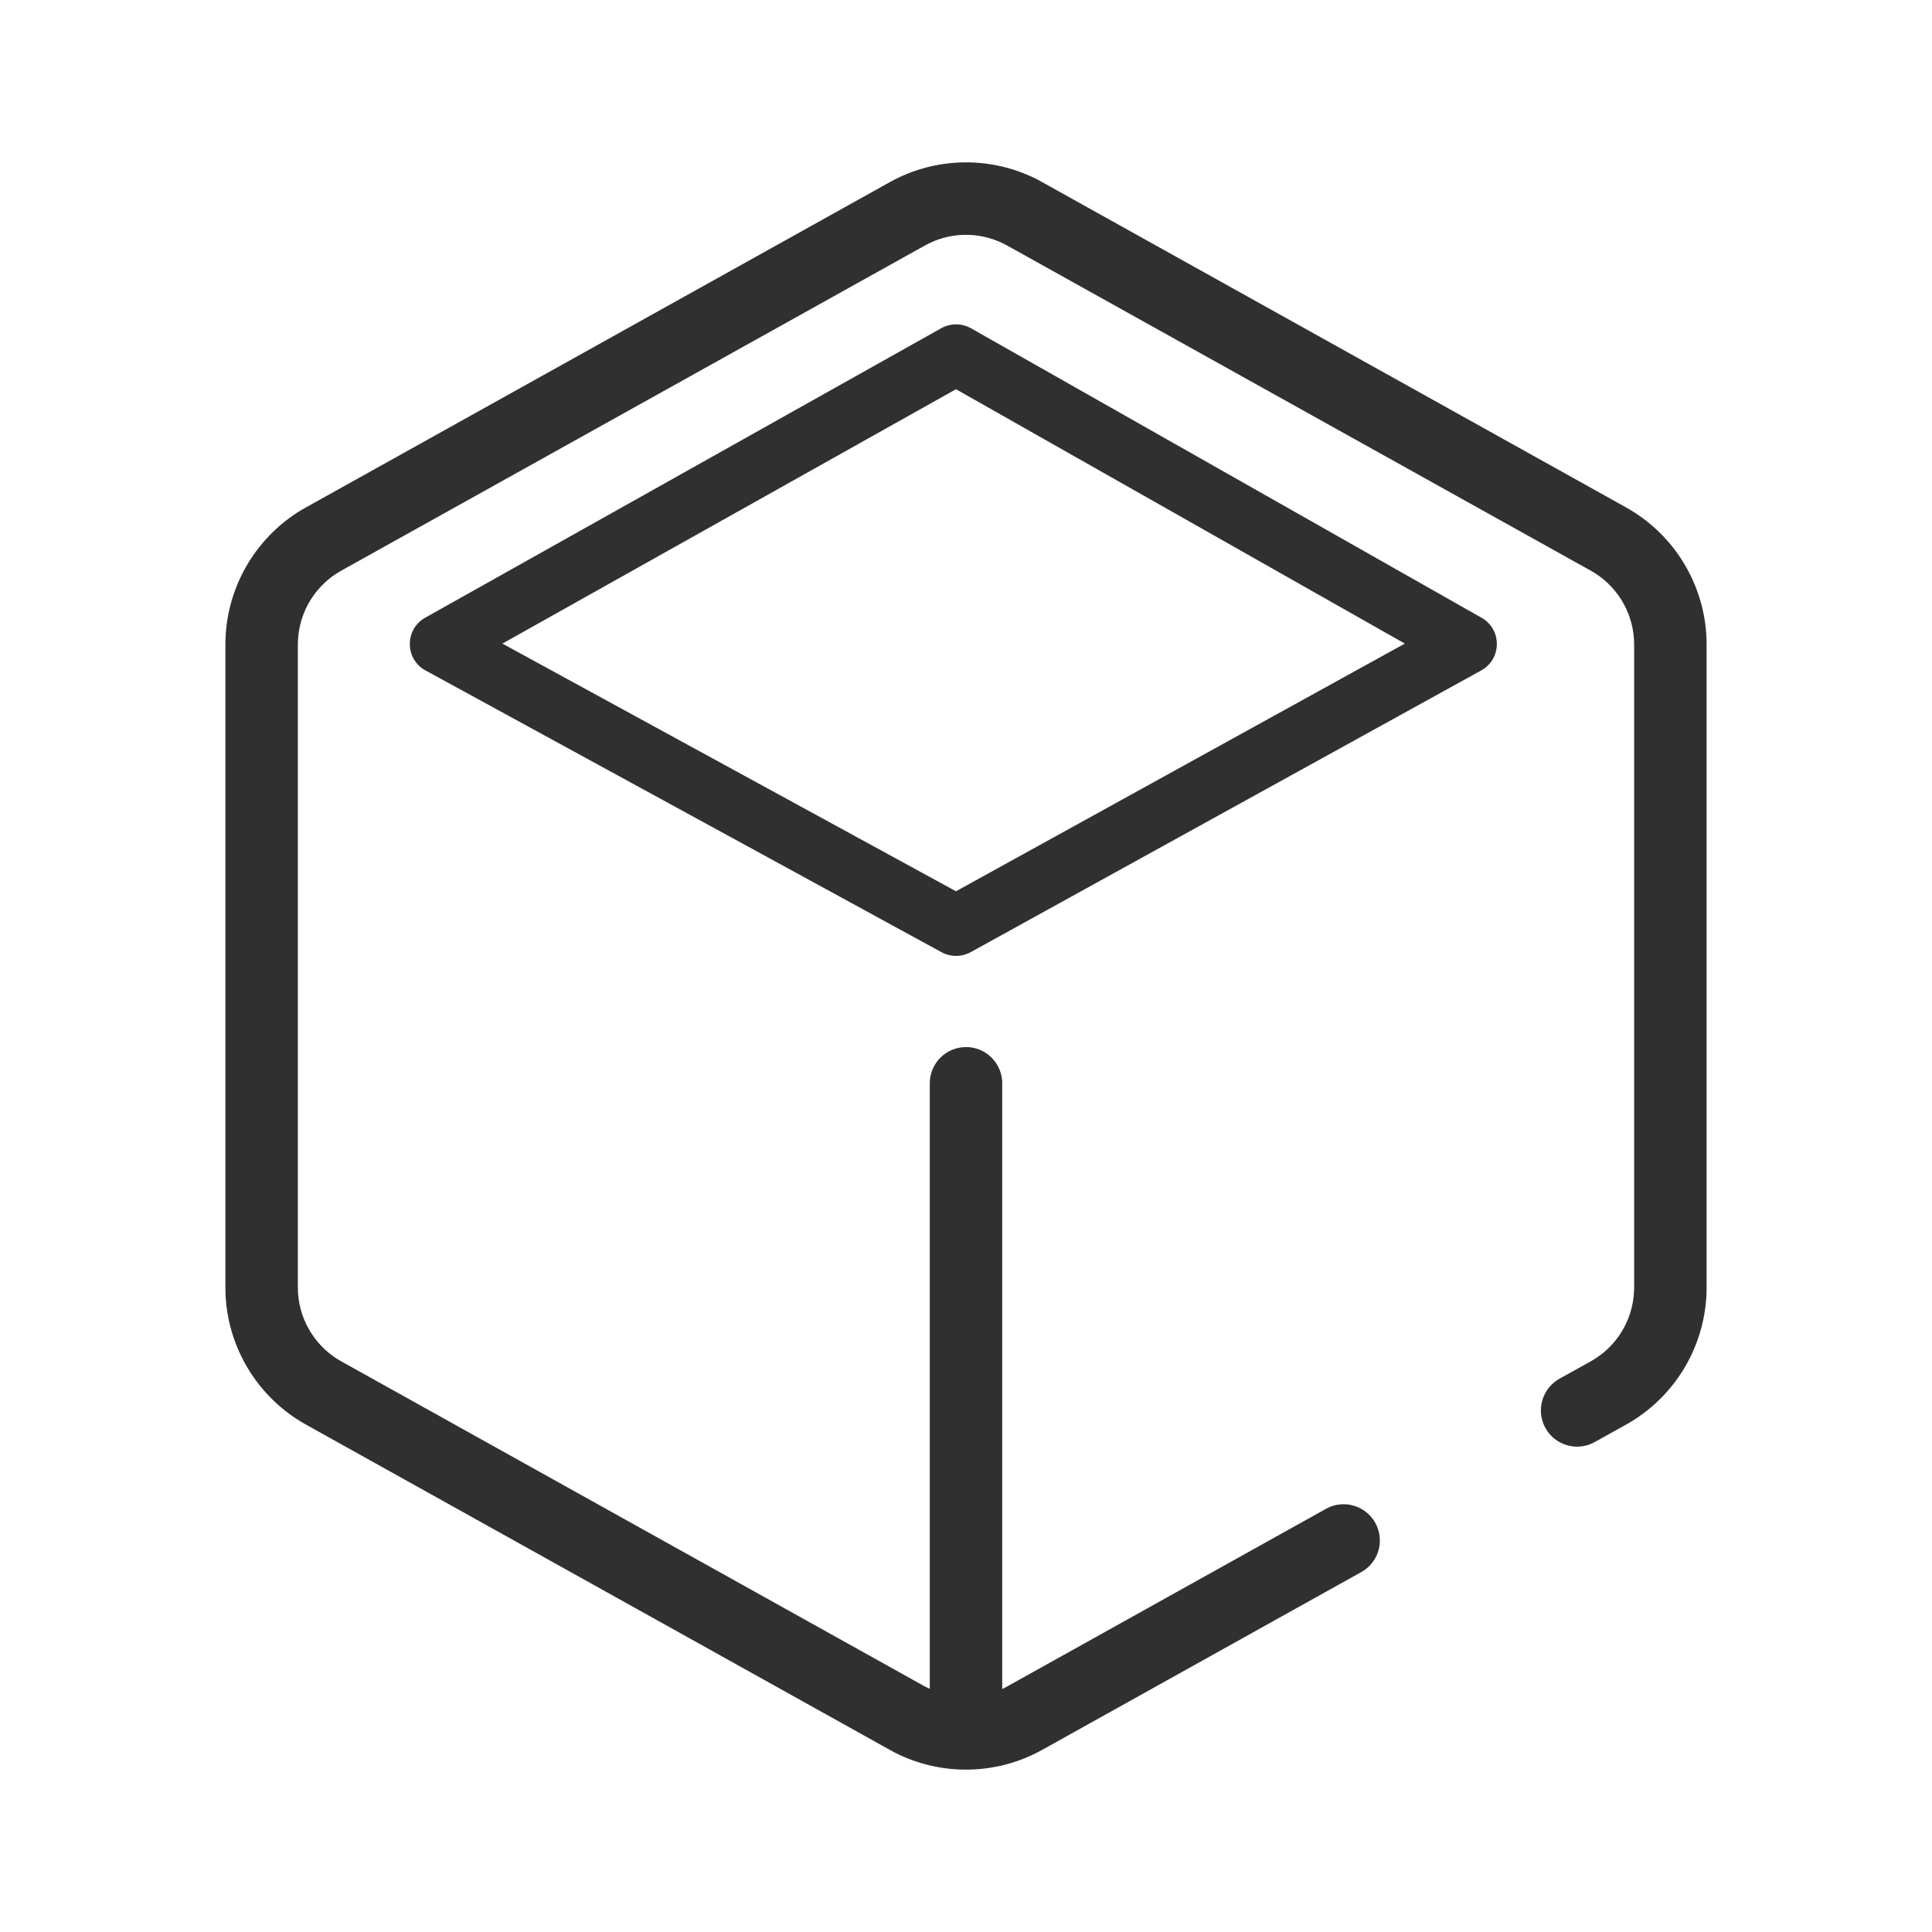
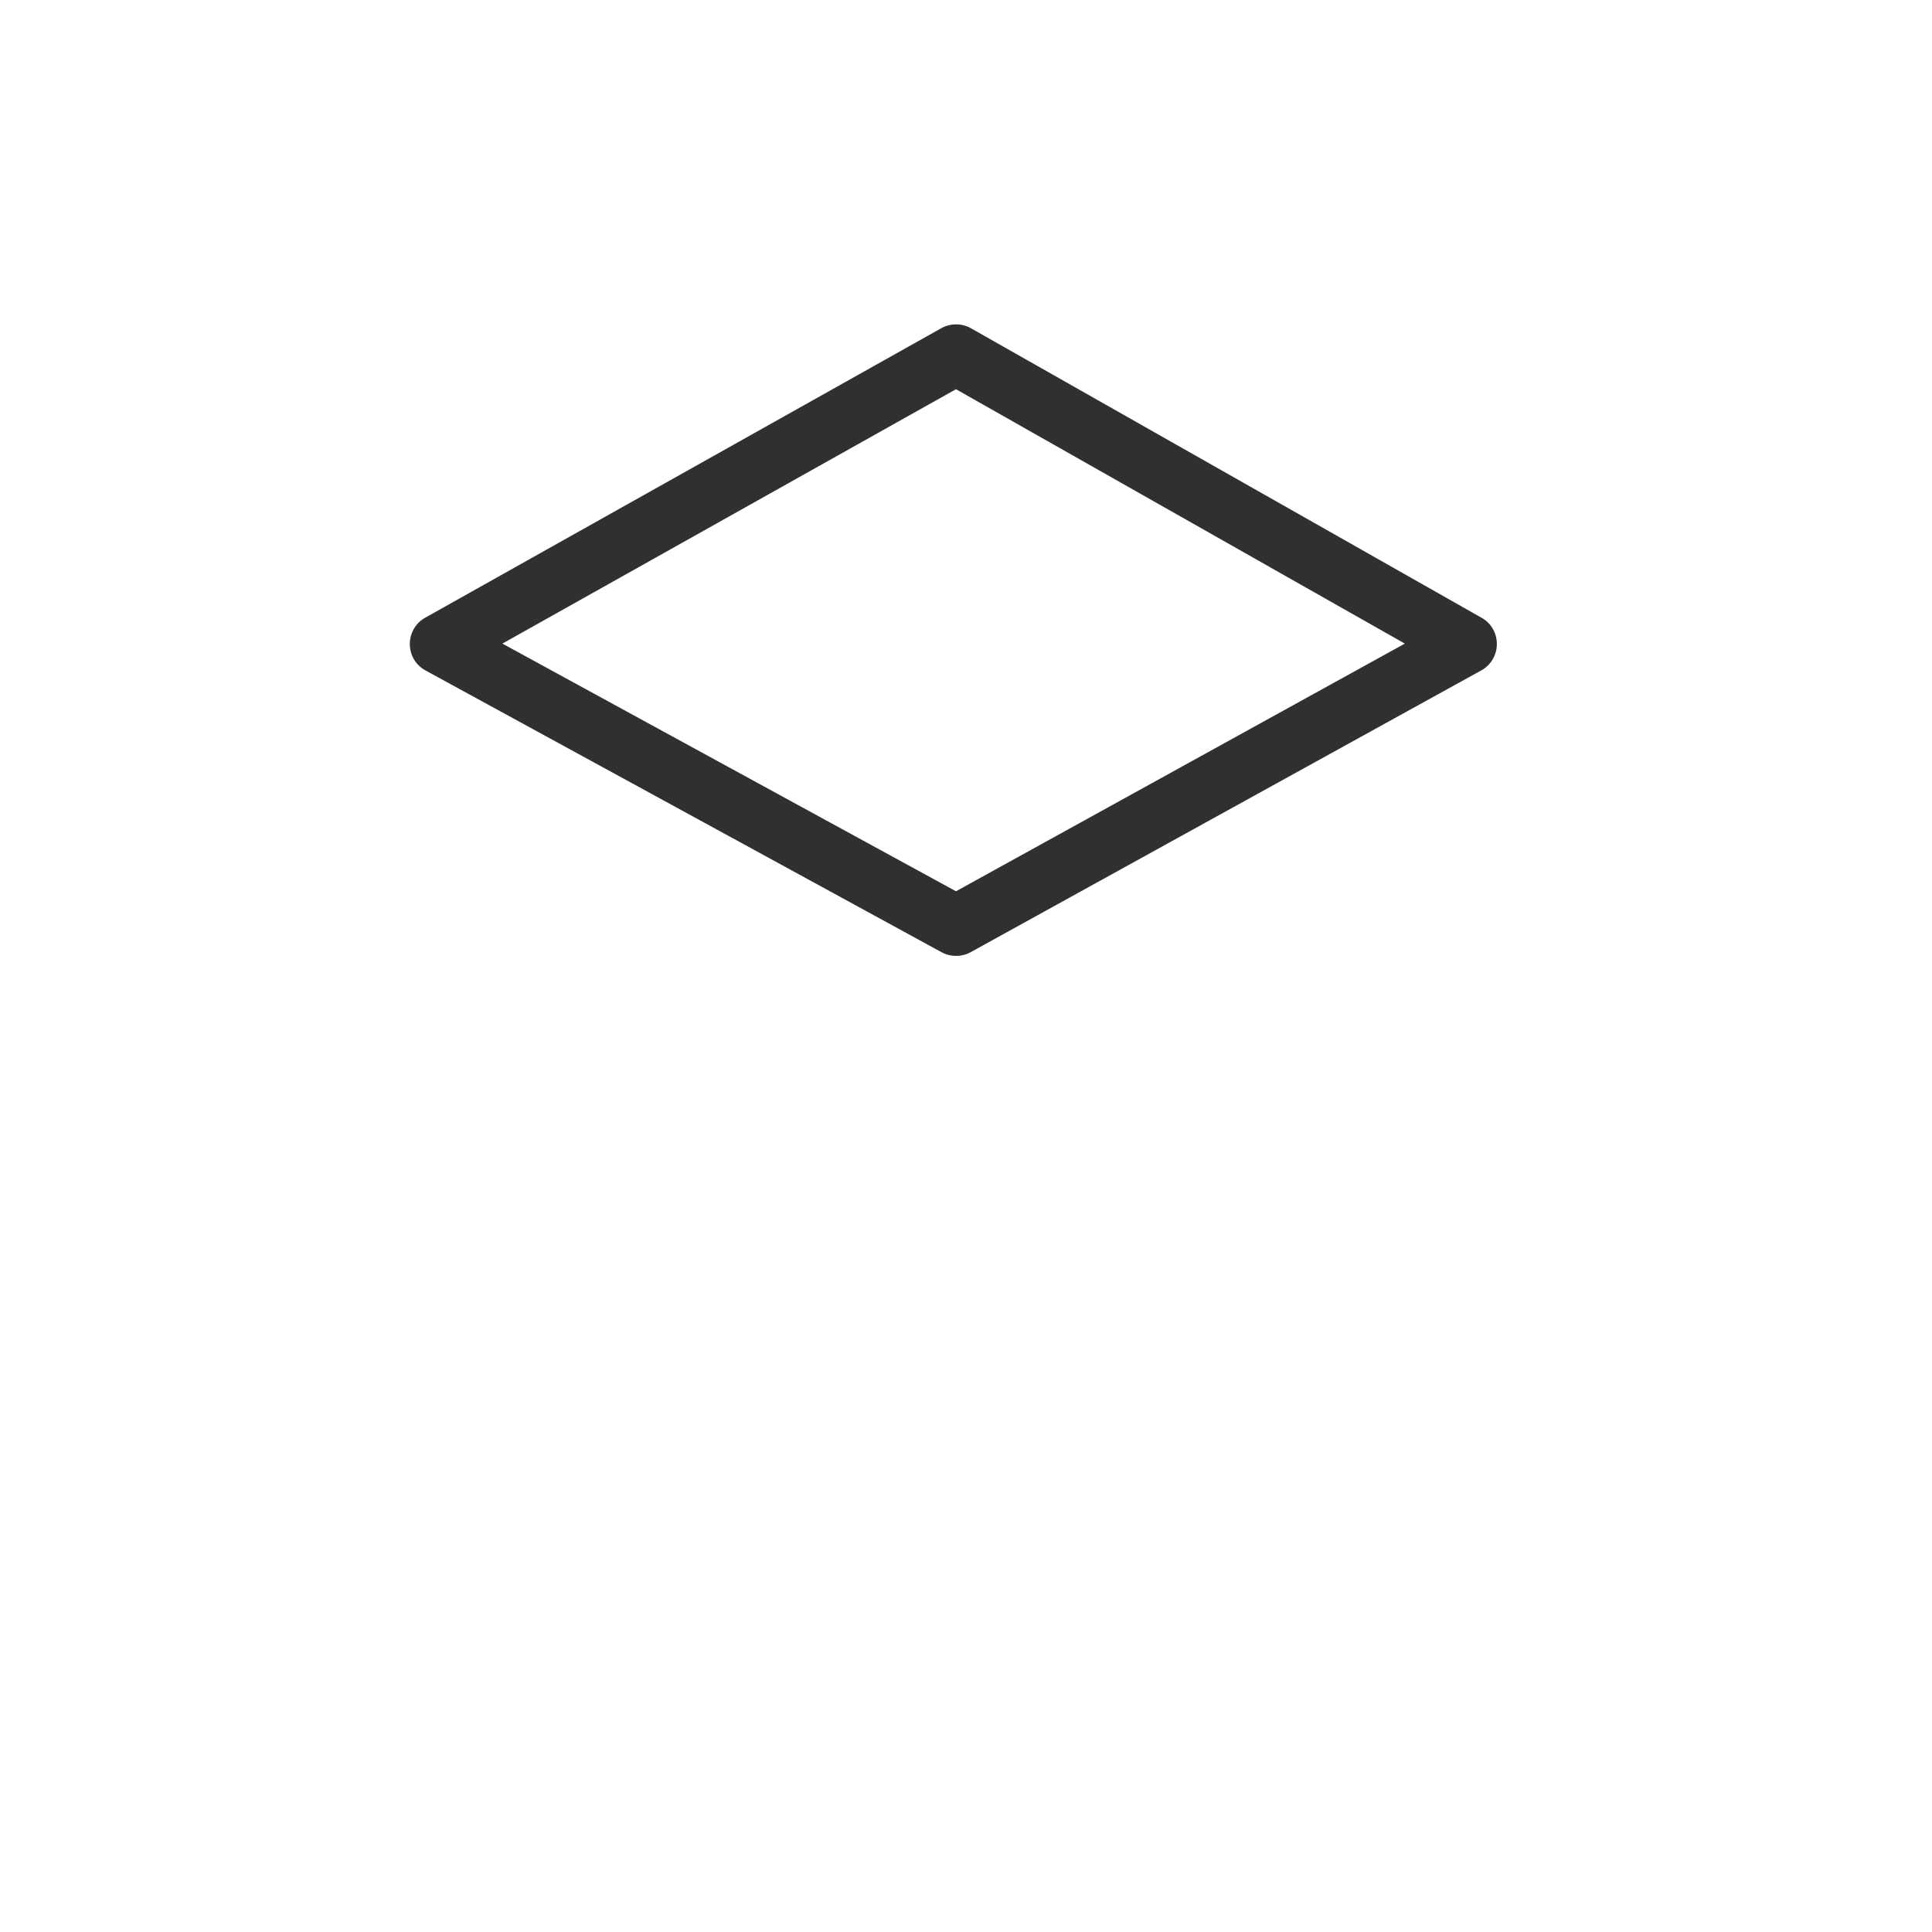
<svg xmlns="http://www.w3.org/2000/svg" width="24px" height="24px" viewBox="0 0 24 24" version="1.1">
  <title>编组备份 7</title>
  <g id="页面-1" stroke="none" stroke-width="1" fill="none" fill-rule="evenodd">
    <g id="切图备份" transform="translate(-469, -705)">
      <g id="编组备份-7" transform="translate(469, 705)">
        <rect id="矩形" x="0" y="0" width="24" height="24" />
        <path d="M16.252,3.13 L9.224,5.072 C9.098,5.107 8.999,5.206 8.963,5.332 L6.973,12.407 C6.893,12.691 7.156,12.952 7.439,12.869 L14.447,10.811 C14.57,10.774 14.666,10.678 14.702,10.555 L16.712,3.595 C16.793,3.313 16.534,3.051 16.252,3.13 Z M15.805,4.031 L14.038,10.149 L7.878,11.958 L9.628,5.739 L15.805,4.031 Z" id="矩形" fill="#303030" fill-rule="nonzero" transform="translate(11.843, 8) rotate(45) translate(-11.843, -8) " />
-         <path d="M12.883,2.228 L12.949,2.264 L20.199,6.303 C20.796,6.636 21.174,7.256 21.199,7.936 L21.2,8.006 L21.2,15.994 C21.2,16.677 20.842,17.309 20.26,17.662 L20.199,17.697 L19.81,17.914 C19.593,18.035 19.319,17.957 19.198,17.74 C19.084,17.534 19.148,17.277 19.339,17.148 L19.372,17.127 L19.761,16.911 C20.077,16.735 20.279,16.409 20.298,16.051 L20.3,15.994 L20.3,8.006 C20.3,7.645 20.114,7.31 19.81,7.118 L19.761,7.089 L12.511,3.05 C12.211,2.883 11.849,2.873 11.543,3.022 L11.489,3.05 L4.239,7.089 C3.923,7.265 3.721,7.591 3.702,7.949 L3.7,8.006 L3.7,15.994 C3.7,16.355 3.886,16.69 4.19,16.882 L4.239,16.911 L11.489,20.95 L11.55,20.979 L11.55,13.457 C11.55,13.209 11.751,13.007 12,13.007 C12.236,13.007 12.43,13.189 12.449,13.421 L12.45,13.457 L12.45,20.982 L12.511,20.95 L16.472,18.743 C16.689,18.622 16.963,18.7 17.084,18.917 C17.199,19.123 17.135,19.38 16.943,19.509 L16.91,19.529 L12.949,21.736 C12.381,22.053 11.694,22.065 11.117,21.772 L11.051,21.736 L3.801,17.697 C3.204,17.364 2.826,16.744 2.801,16.064 L2.8,15.994 L2.8,8.006 C2.8,7.323 3.158,6.691 3.74,6.338 L3.801,6.303 L11.051,2.264 C11.619,1.947 12.306,1.935 12.883,2.228 Z" id="形状结合" fill="#303030" fill-rule="nonzero" />
      </g>
    </g>
  </g>
</svg>